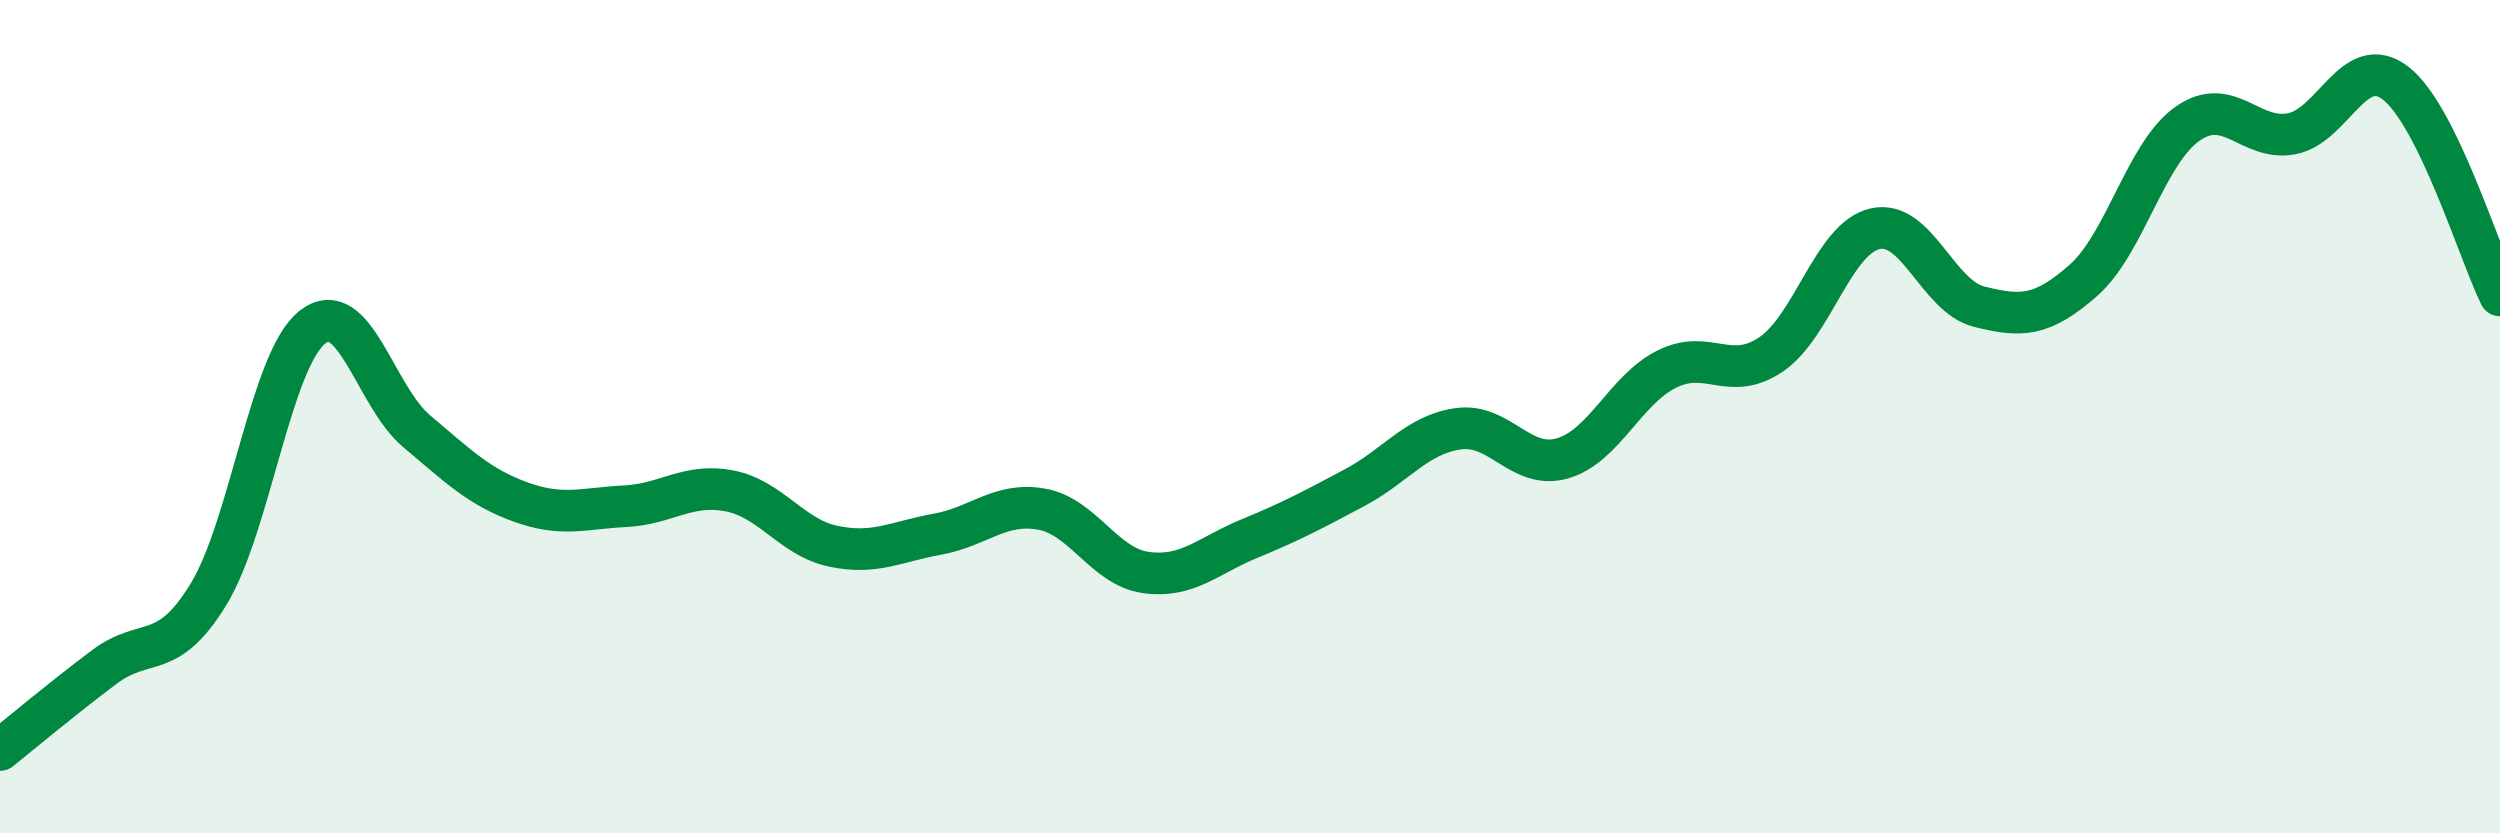
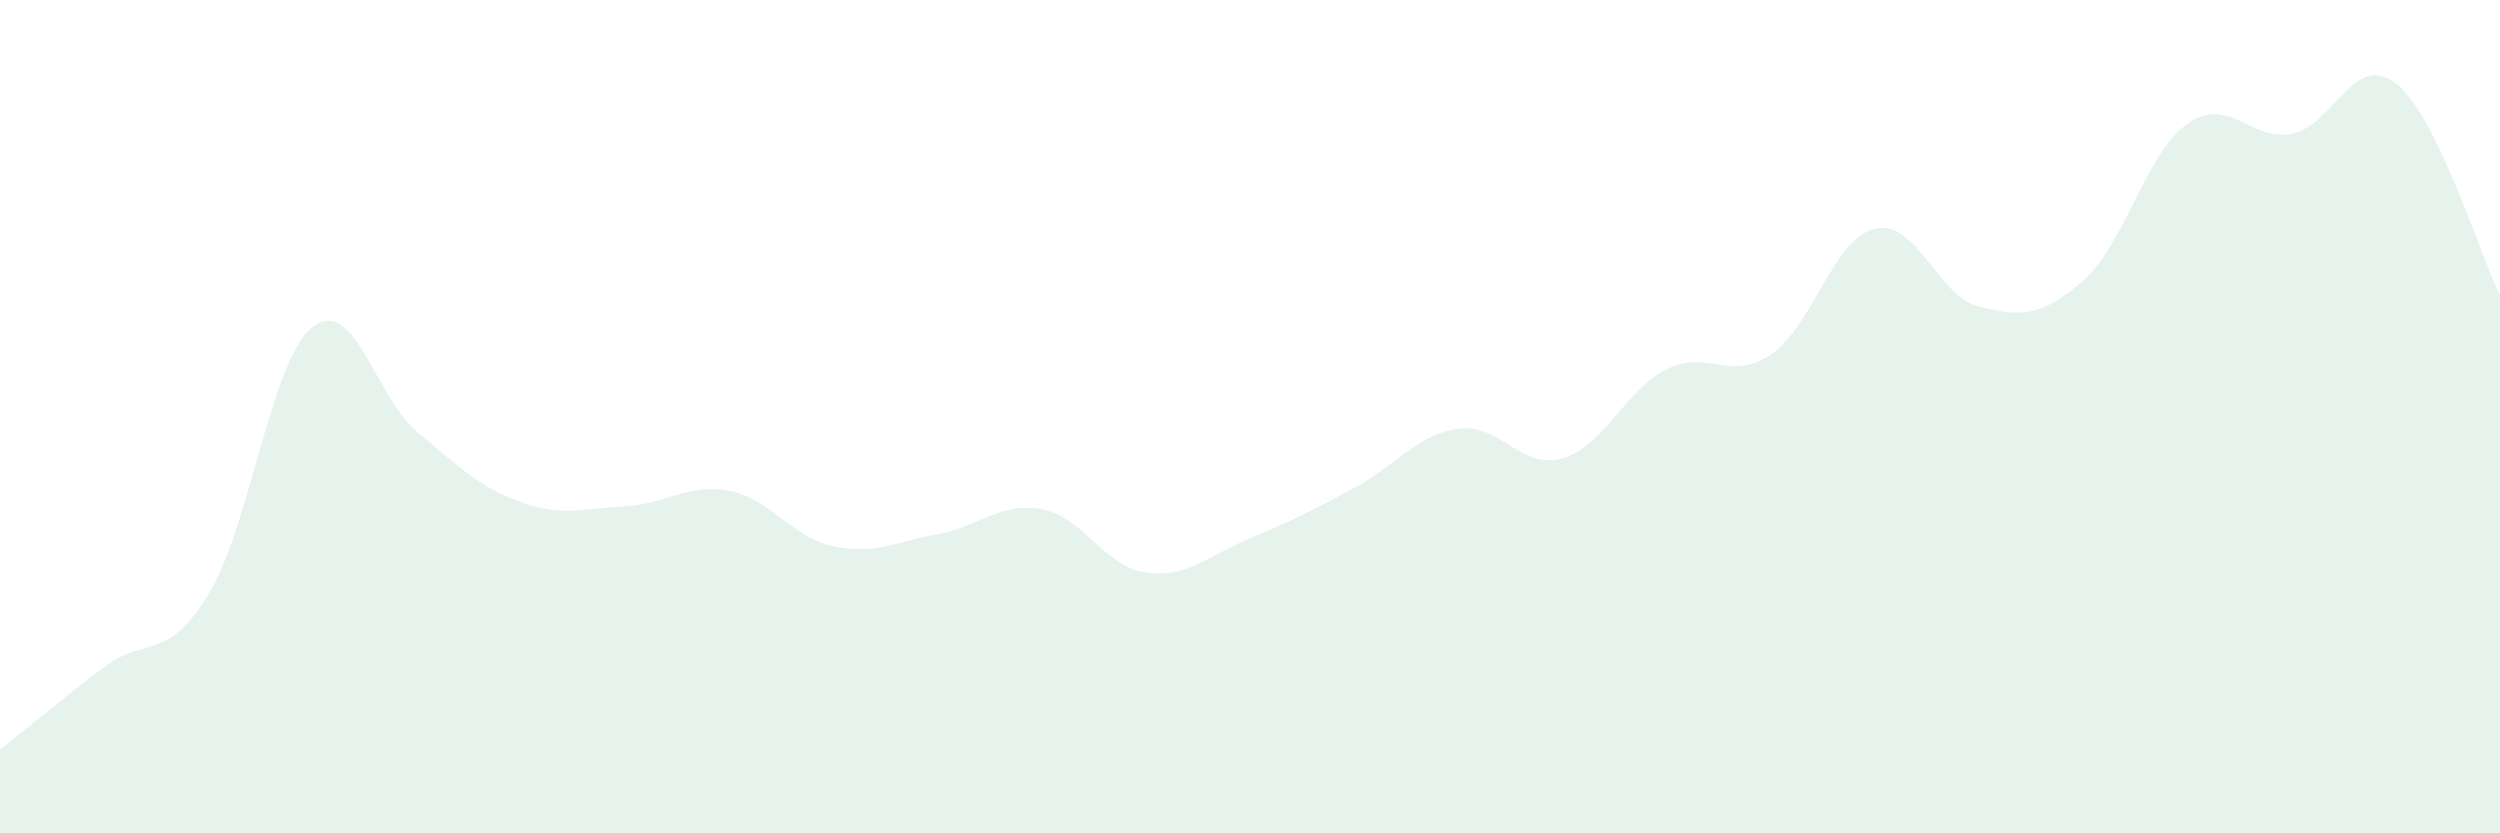
<svg xmlns="http://www.w3.org/2000/svg" width="60" height="20" viewBox="0 0 60 20">
  <path d="M 0,18 C 0.5,17.6 1.5,16.76 2.5,16.01 C 3.5,15.26 4,15.9 5,14.27 C 6,12.64 6.5,8.63 7.5,7.85 C 8.5,7.07 9,9.51 10,10.35 C 11,11.19 11.5,11.69 12.5,12.05 C 13.5,12.41 14,12.2 15,12.15 C 16,12.1 16.5,11.59 17.5,11.78 C 18.5,11.97 19,12.9 20,13.11 C 21,13.32 21.5,13 22.5,12.82 C 23.5,12.64 24,12.04 25,12.22 C 26,12.4 26.5,13.6 27.5,13.74 C 28.5,13.88 29,13.33 30,12.92 C 31,12.51 31.5,12.24 32.5,11.71 C 33.5,11.18 34,10.43 35,10.29 C 36,10.15 36.5,11.29 37.5,11 C 38.5,10.71 39,9.36 40,8.86 C 41,8.36 41.5,9.18 42.5,8.51 C 43.5,7.84 44,5.72 45,5.49 C 46,5.26 46.5,7.11 47.5,7.36 C 48.5,7.61 49,7.61 50,6.73 C 51,5.85 51.5,3.67 52.5,2.97 C 53.5,2.27 54,3.4 55,3.21 C 56,3.02 56.5,1.22 57.5,2 C 58.5,2.78 59.5,6.07 60,7.09L60 20L0 20Z" fill="#008740" opacity="0.1" stroke-linecap="round" stroke-linejoin="round" />
-   <path d="M 0,18 C 0.5,17.6 1.5,16.76 2.5,16.01 C 3.5,15.26 4,15.9 5,14.27 C 6,12.64 6.5,8.63 7.5,7.85 C 8.5,7.07 9,9.51 10,10.35 C 11,11.19 11.5,11.69 12.5,12.05 C 13.5,12.41 14,12.2 15,12.15 C 16,12.1 16.5,11.59 17.5,11.78 C 18.5,11.97 19,12.9 20,13.11 C 21,13.32 21.5,13 22.5,12.82 C 23.5,12.64 24,12.04 25,12.22 C 26,12.4 26.5,13.6 27.5,13.74 C 28.5,13.88 29,13.33 30,12.92 C 31,12.51 31.5,12.24 32.5,11.71 C 33.5,11.18 34,10.43 35,10.29 C 36,10.15 36.5,11.29 37.5,11 C 38.5,10.71 39,9.36 40,8.86 C 41,8.36 41.5,9.18 42.5,8.51 C 43.5,7.84 44,5.72 45,5.49 C 46,5.26 46.5,7.11 47.5,7.36 C 48.5,7.61 49,7.61 50,6.73 C 51,5.85 51.5,3.67 52.5,2.97 C 53.5,2.27 54,3.4 55,3.21 C 56,3.02 56.5,1.22 57.5,2 C 58.5,2.78 59.5,6.07 60,7.09" stroke="#008740" stroke-width="1" fill="none" stroke-linecap="round" stroke-linejoin="round" />
</svg>